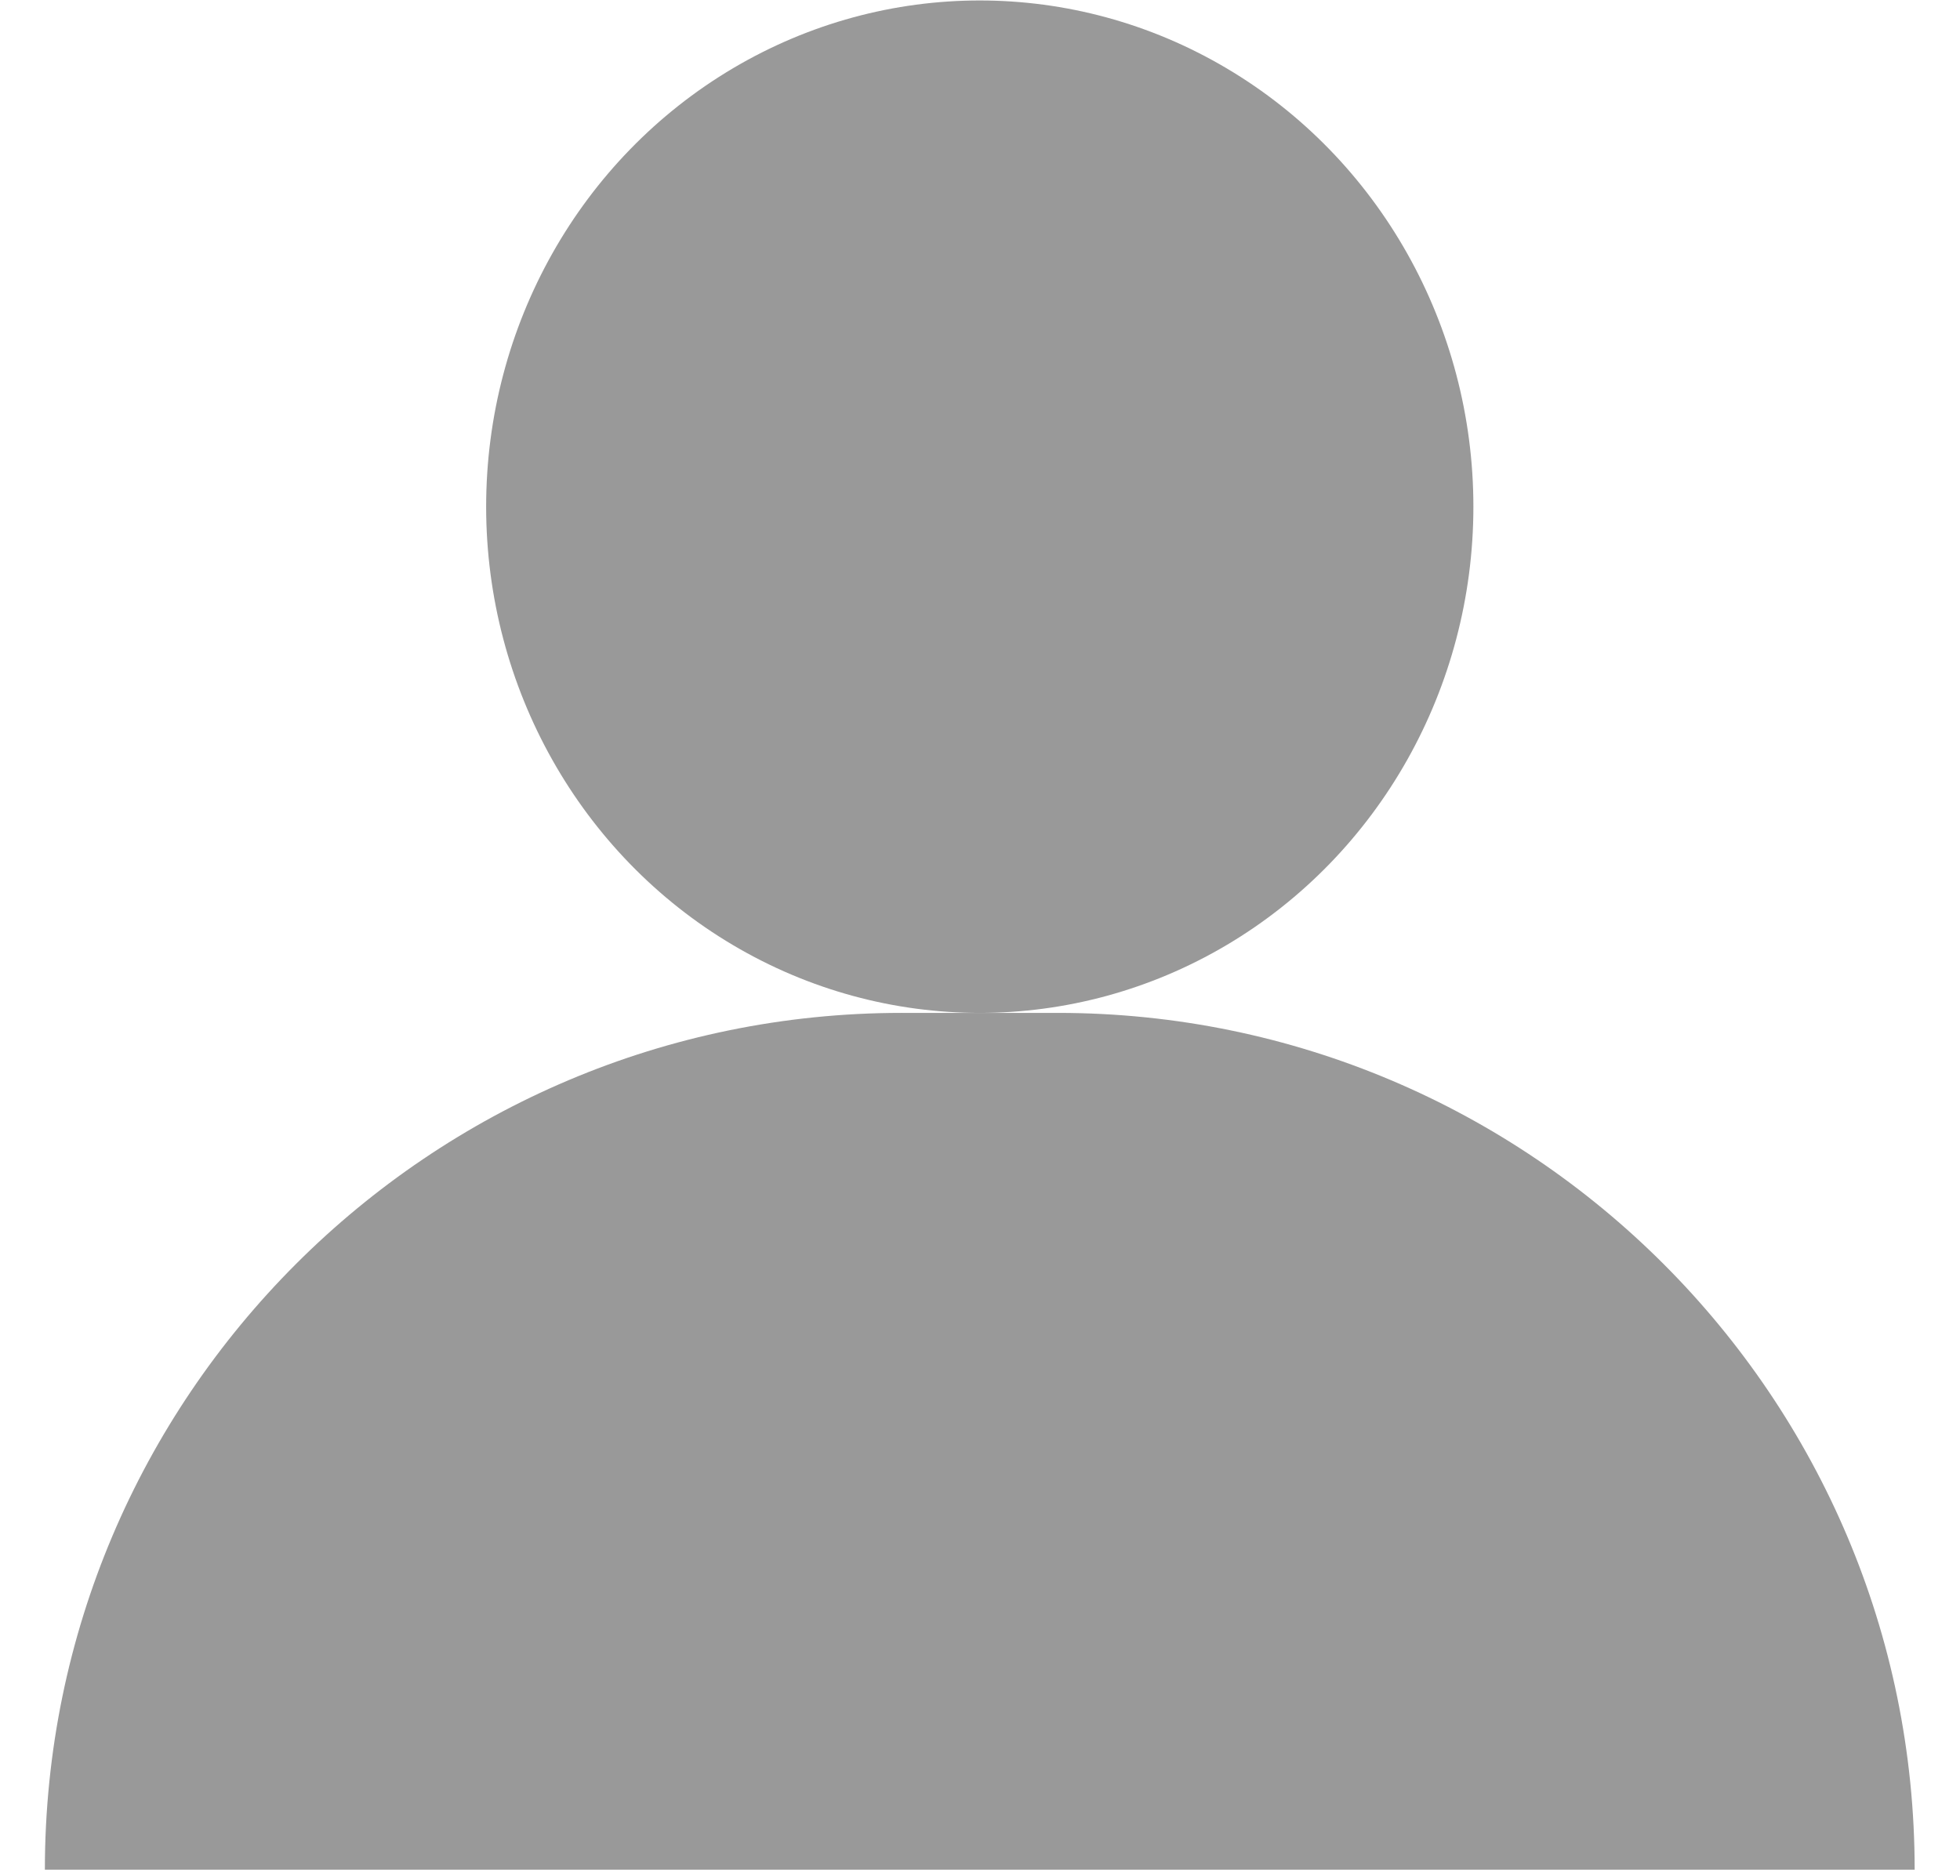
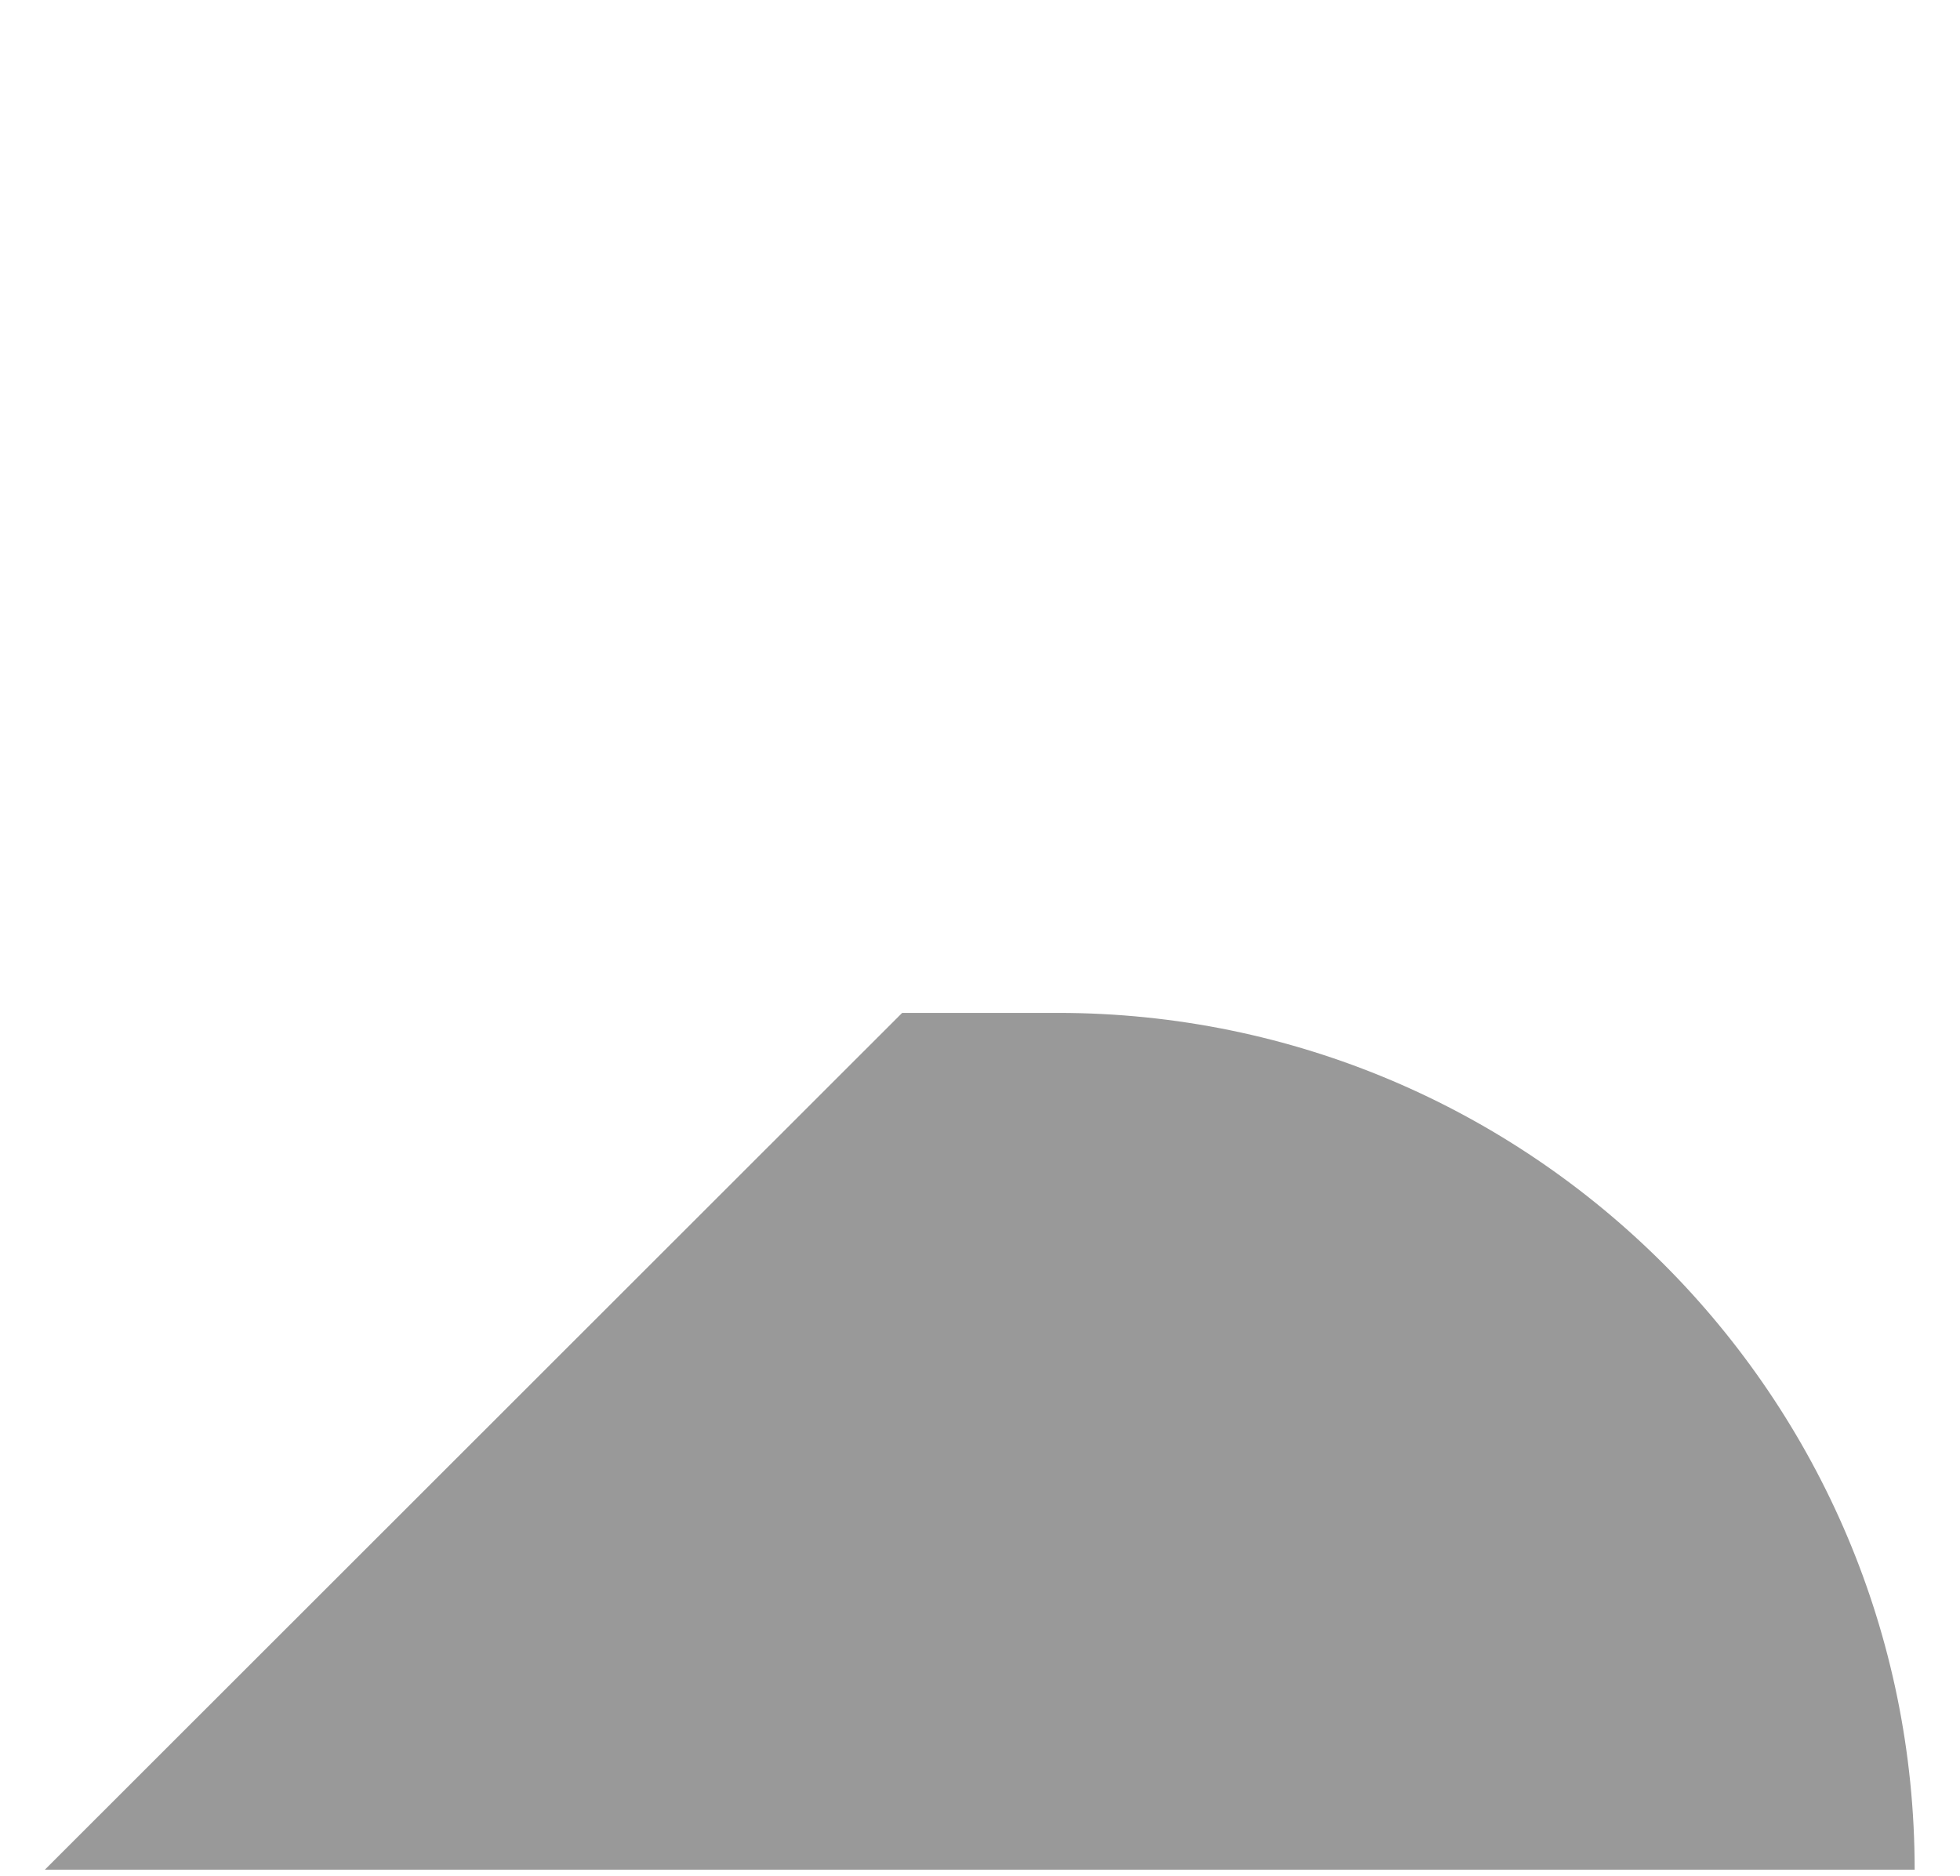
<svg xmlns="http://www.w3.org/2000/svg" id="Icons" viewBox="0 0 41.93 40.13">
  <defs>
    <style>.cls-1{fill:#999;}</style>
  </defs>
-   <ellipse class="cls-1" cx="20.96" cy="10.84" rx="10.56" ry="10.83" />
-   <path class="cls-1" d="m19.3,21.67h3.33c10.12,0,18.33,8.22,18.33,18.33H.96c0-10.12,8.22-18.33,18.33-18.33Z" />
+   <path class="cls-1" d="m19.3,21.67h3.33c10.12,0,18.33,8.22,18.33,18.33H.96Z" />
</svg>